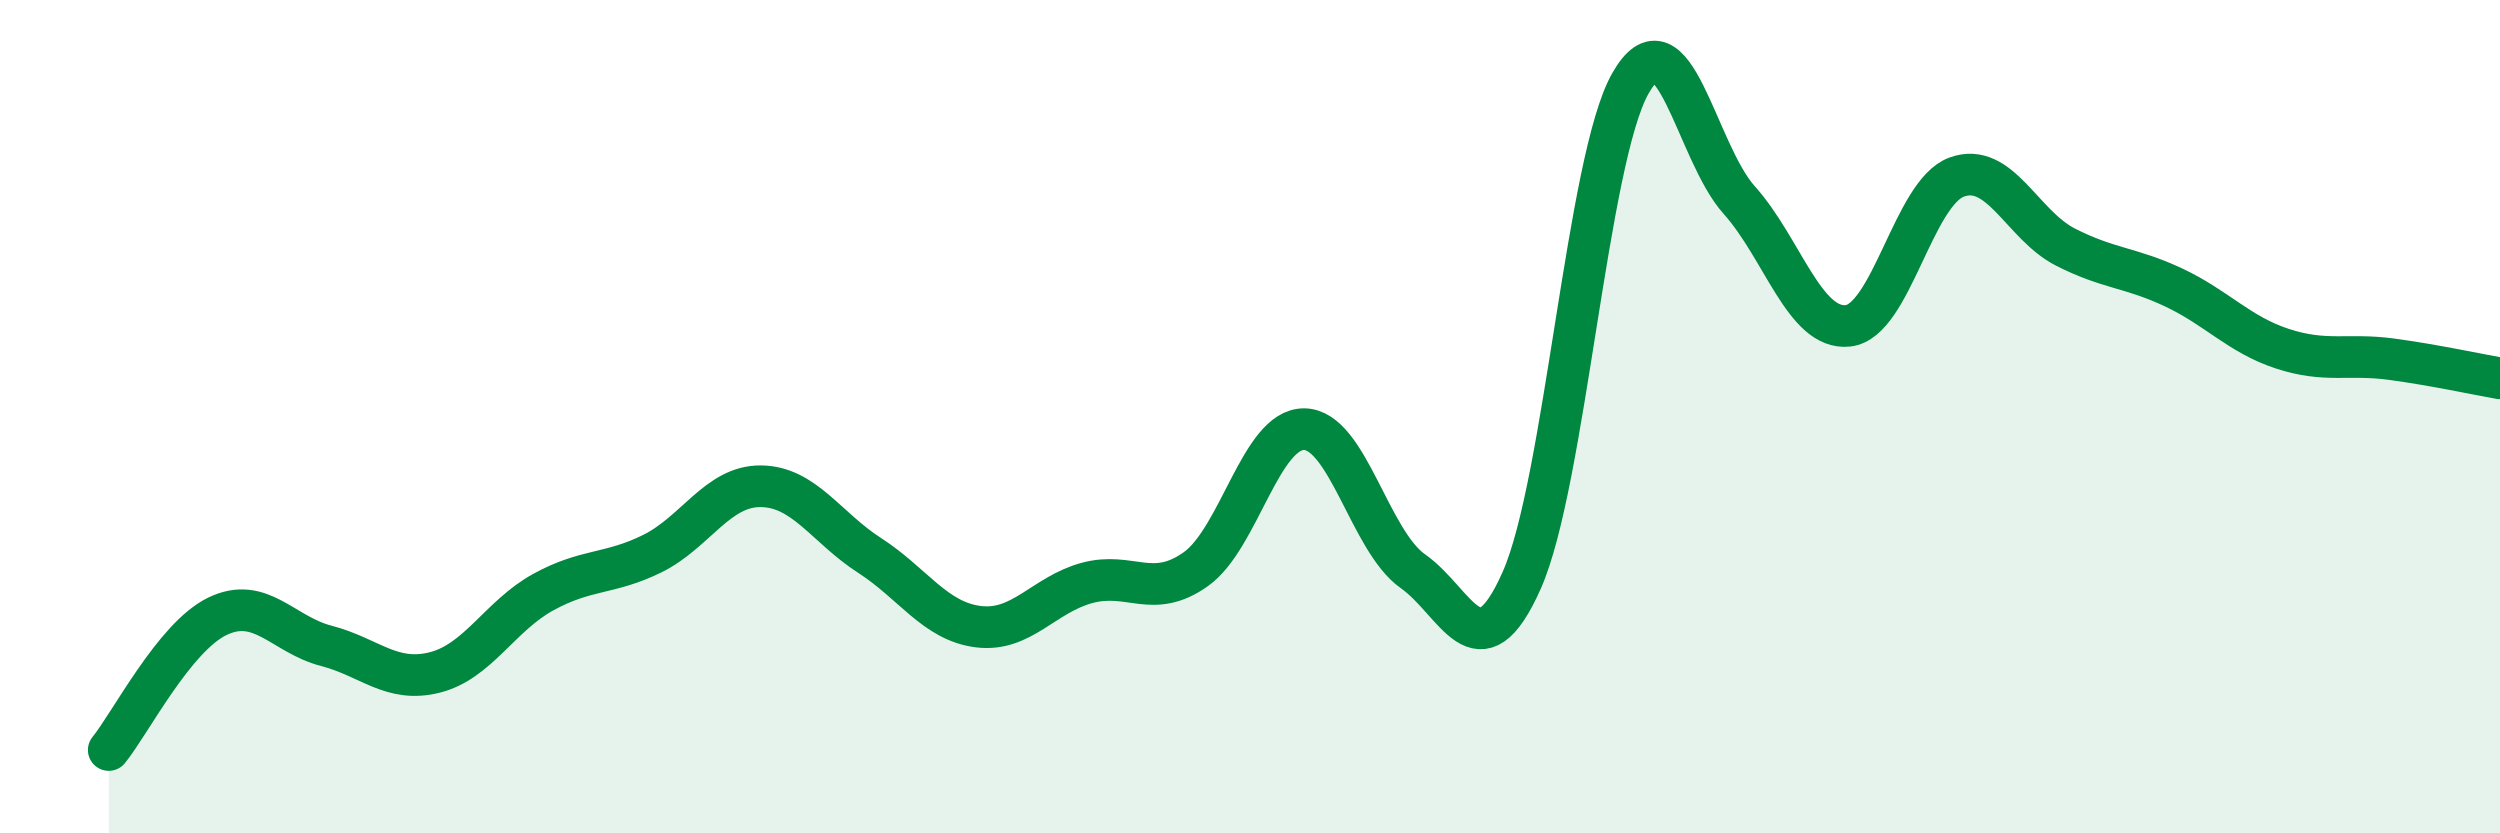
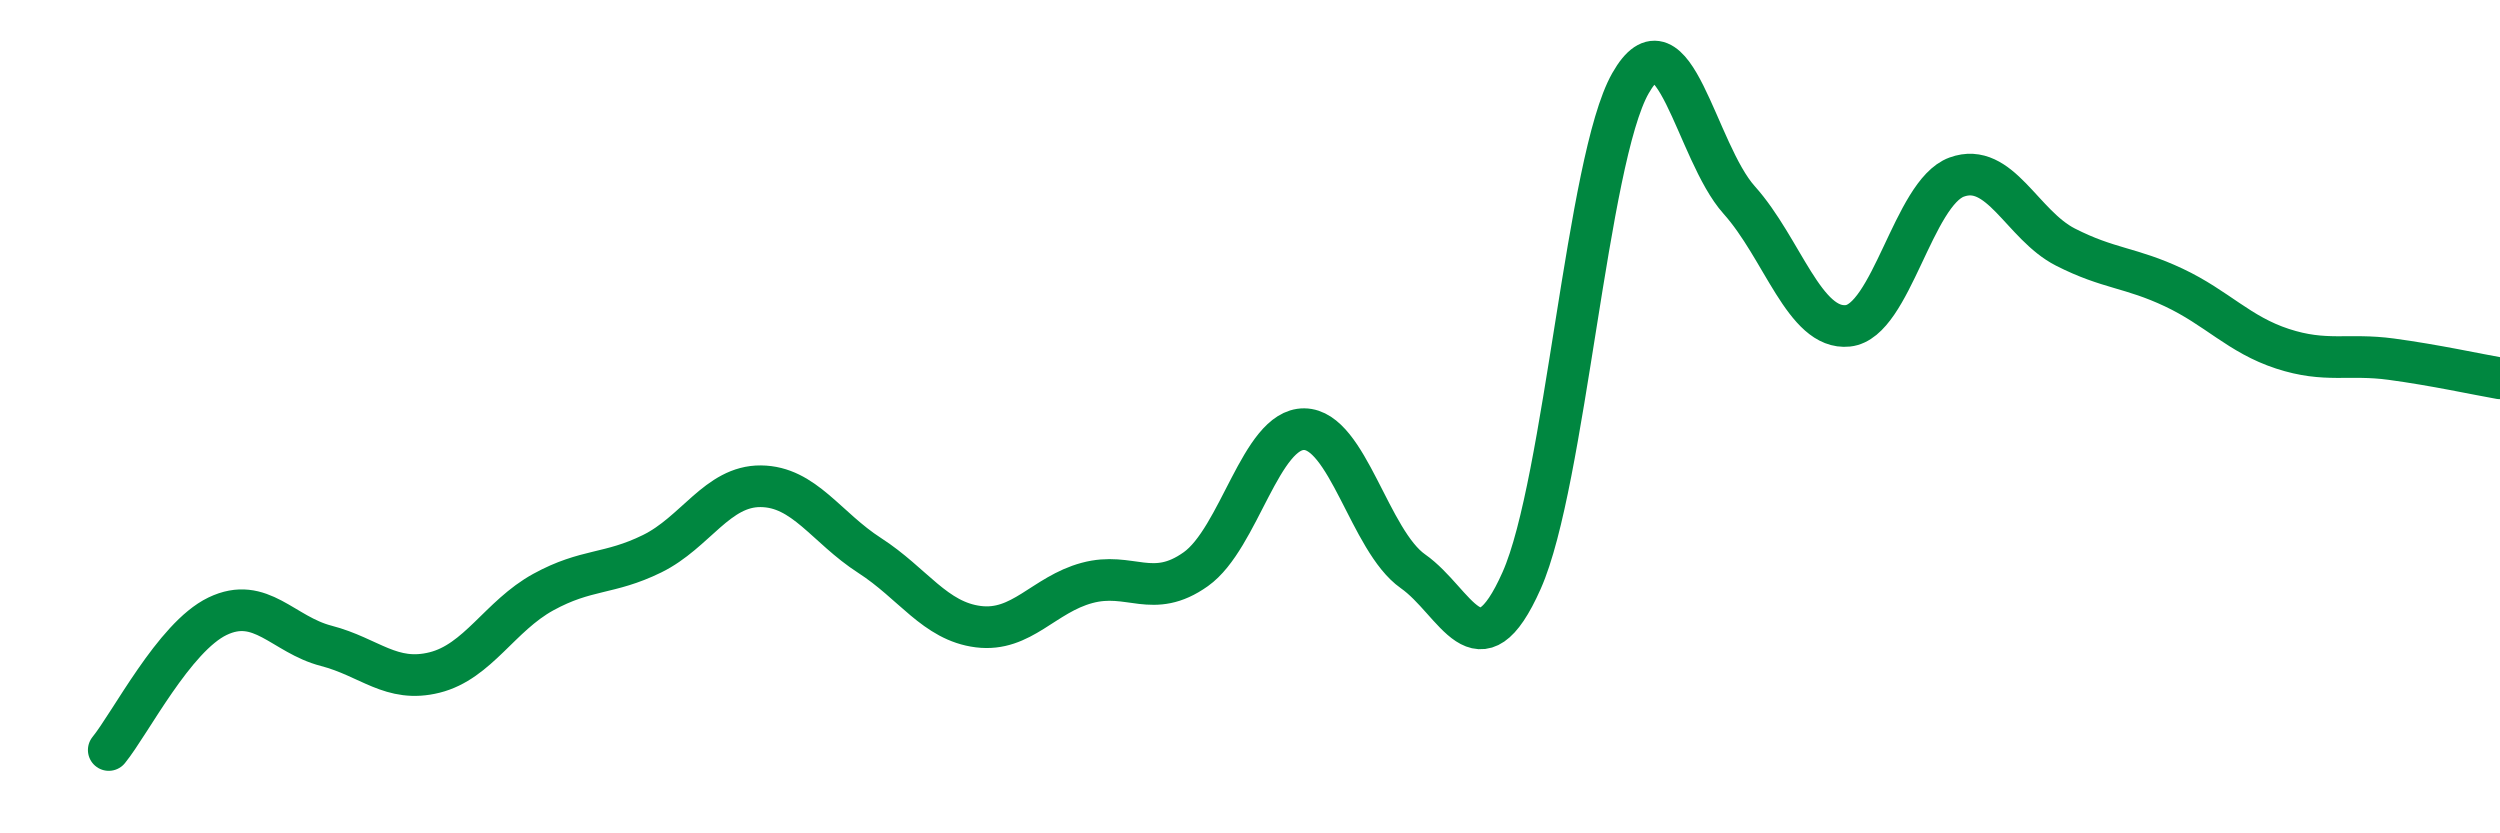
<svg xmlns="http://www.w3.org/2000/svg" width="60" height="20" viewBox="0 0 60 20">
-   <path d="M 2.61,18 C 3.13,17.36 4.18,15.29 5.22,14.79 C 6.26,14.29 6.79,15.23 7.83,15.5 C 8.87,15.77 9.39,16.4 10.43,16.14 C 11.47,15.88 12,14.78 13.04,14.21 C 14.08,13.64 14.61,13.8 15.65,13.29 C 16.69,12.78 17.22,11.66 18.26,11.67 C 19.3,11.68 19.83,12.66 20.87,13.33 C 21.91,14 22.44,14.91 23.48,15.04 C 24.52,15.17 25.05,14.27 26.09,13.99 C 27.13,13.71 27.66,14.4 28.7,13.66 C 29.74,12.92 30.26,10.29 31.3,10.3 C 32.34,10.31 32.87,12.98 33.91,13.71 C 34.95,14.44 35.48,16.27 36.52,13.93 C 37.56,11.59 38.09,3.83 39.13,2 C 40.17,0.17 40.7,3.64 41.74,4.8 C 42.78,5.96 43.31,7.93 44.35,7.82 C 45.39,7.71 45.92,4.63 46.96,4.25 C 48,3.87 48.53,5.4 49.57,5.93 C 50.61,6.46 51.13,6.41 52.17,6.9 C 53.21,7.39 53.74,8.03 54.78,8.37 C 55.82,8.71 56.35,8.48 57.39,8.62 C 58.43,8.76 59.48,8.99 60,9.08L60 20L2.61 20Z" fill="#008740" opacity="0.1" stroke-linecap="round" stroke-linejoin="round" />
  <path d="M 2.61,18 C 3.13,17.36 4.18,15.29 5.22,14.79 C 6.26,14.29 6.79,15.23 7.83,15.5 C 8.87,15.77 9.39,16.4 10.43,16.14 C 11.47,15.88 12,14.78 13.04,14.21 C 14.08,13.64 14.61,13.8 15.65,13.29 C 16.69,12.78 17.22,11.66 18.26,11.67 C 19.3,11.68 19.83,12.66 20.87,13.33 C 21.91,14 22.44,14.91 23.48,15.04 C 24.52,15.17 25.05,14.27 26.09,13.99 C 27.13,13.71 27.66,14.4 28.7,13.66 C 29.74,12.92 30.26,10.29 31.3,10.3 C 32.34,10.31 32.87,12.98 33.91,13.71 C 34.95,14.44 35.48,16.27 36.52,13.93 C 37.56,11.59 38.09,3.83 39.13,2 C 40.17,0.17 40.7,3.64 41.74,4.8 C 42.78,5.96 43.31,7.93 44.35,7.82 C 45.39,7.71 45.92,4.63 46.96,4.25 C 48,3.87 48.53,5.4 49.57,5.93 C 50.61,6.46 51.13,6.41 52.17,6.9 C 53.21,7.39 53.74,8.03 54.78,8.37 C 55.82,8.71 56.35,8.48 57.39,8.62 C 58.43,8.76 59.48,8.99 60,9.08" stroke="#008740" stroke-width="1" fill="none" stroke-linecap="round" stroke-linejoin="round" />
</svg>